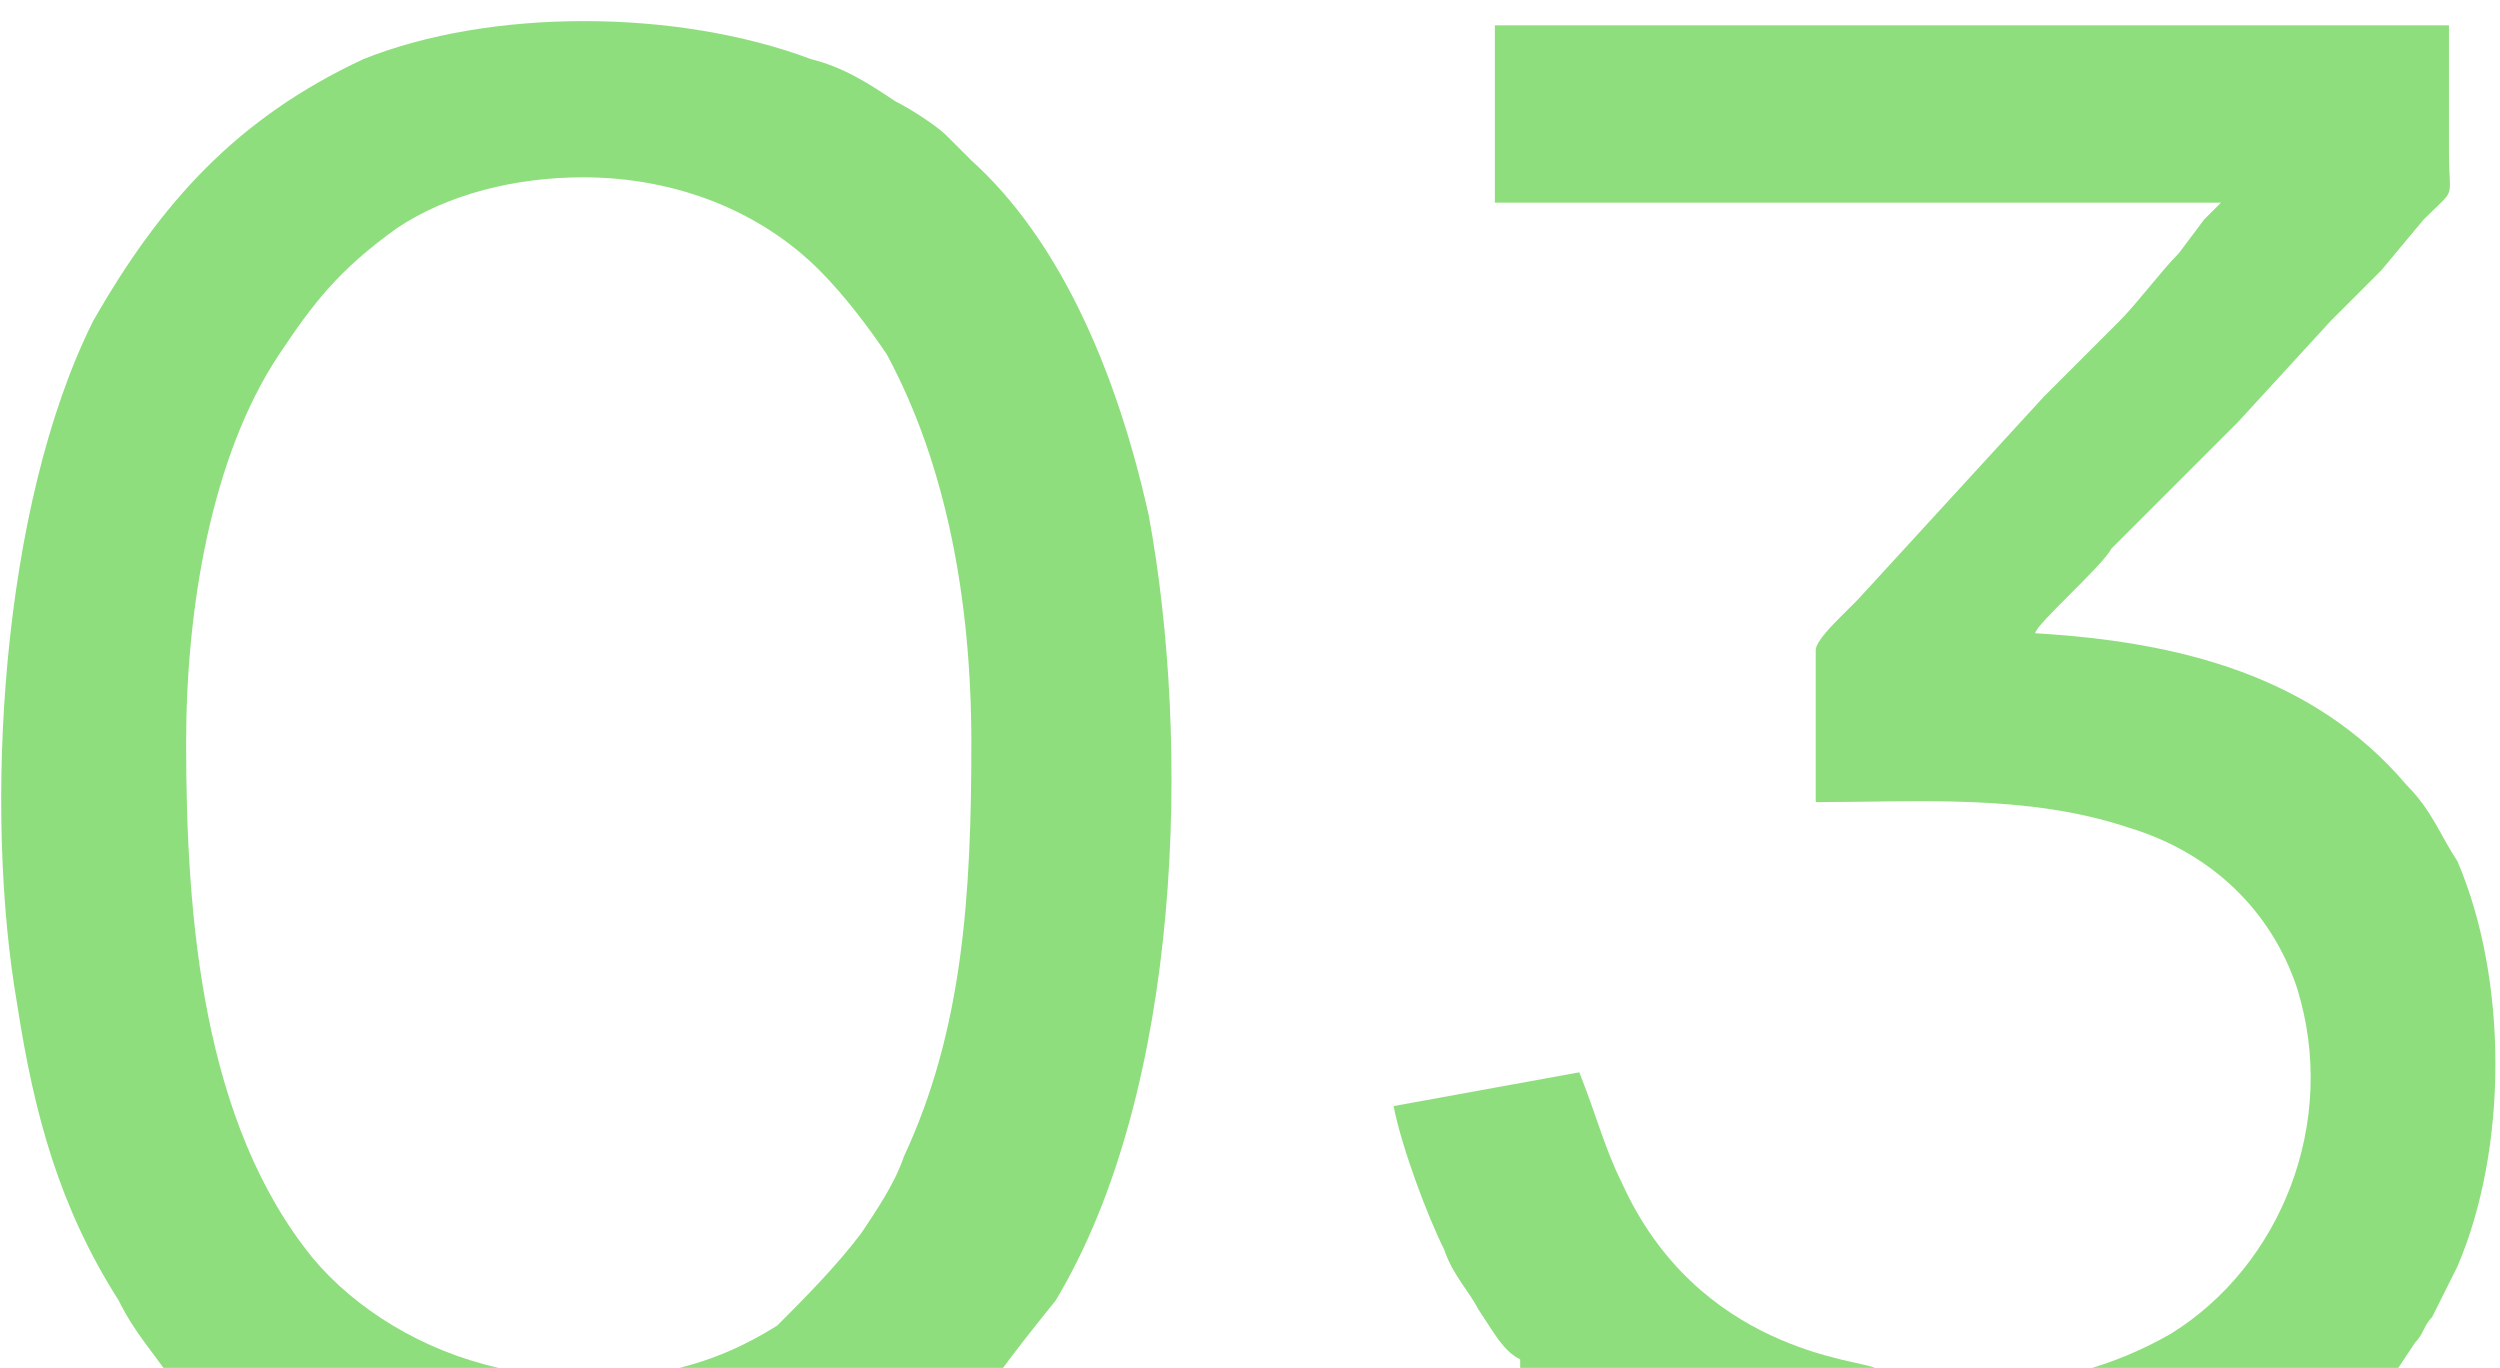
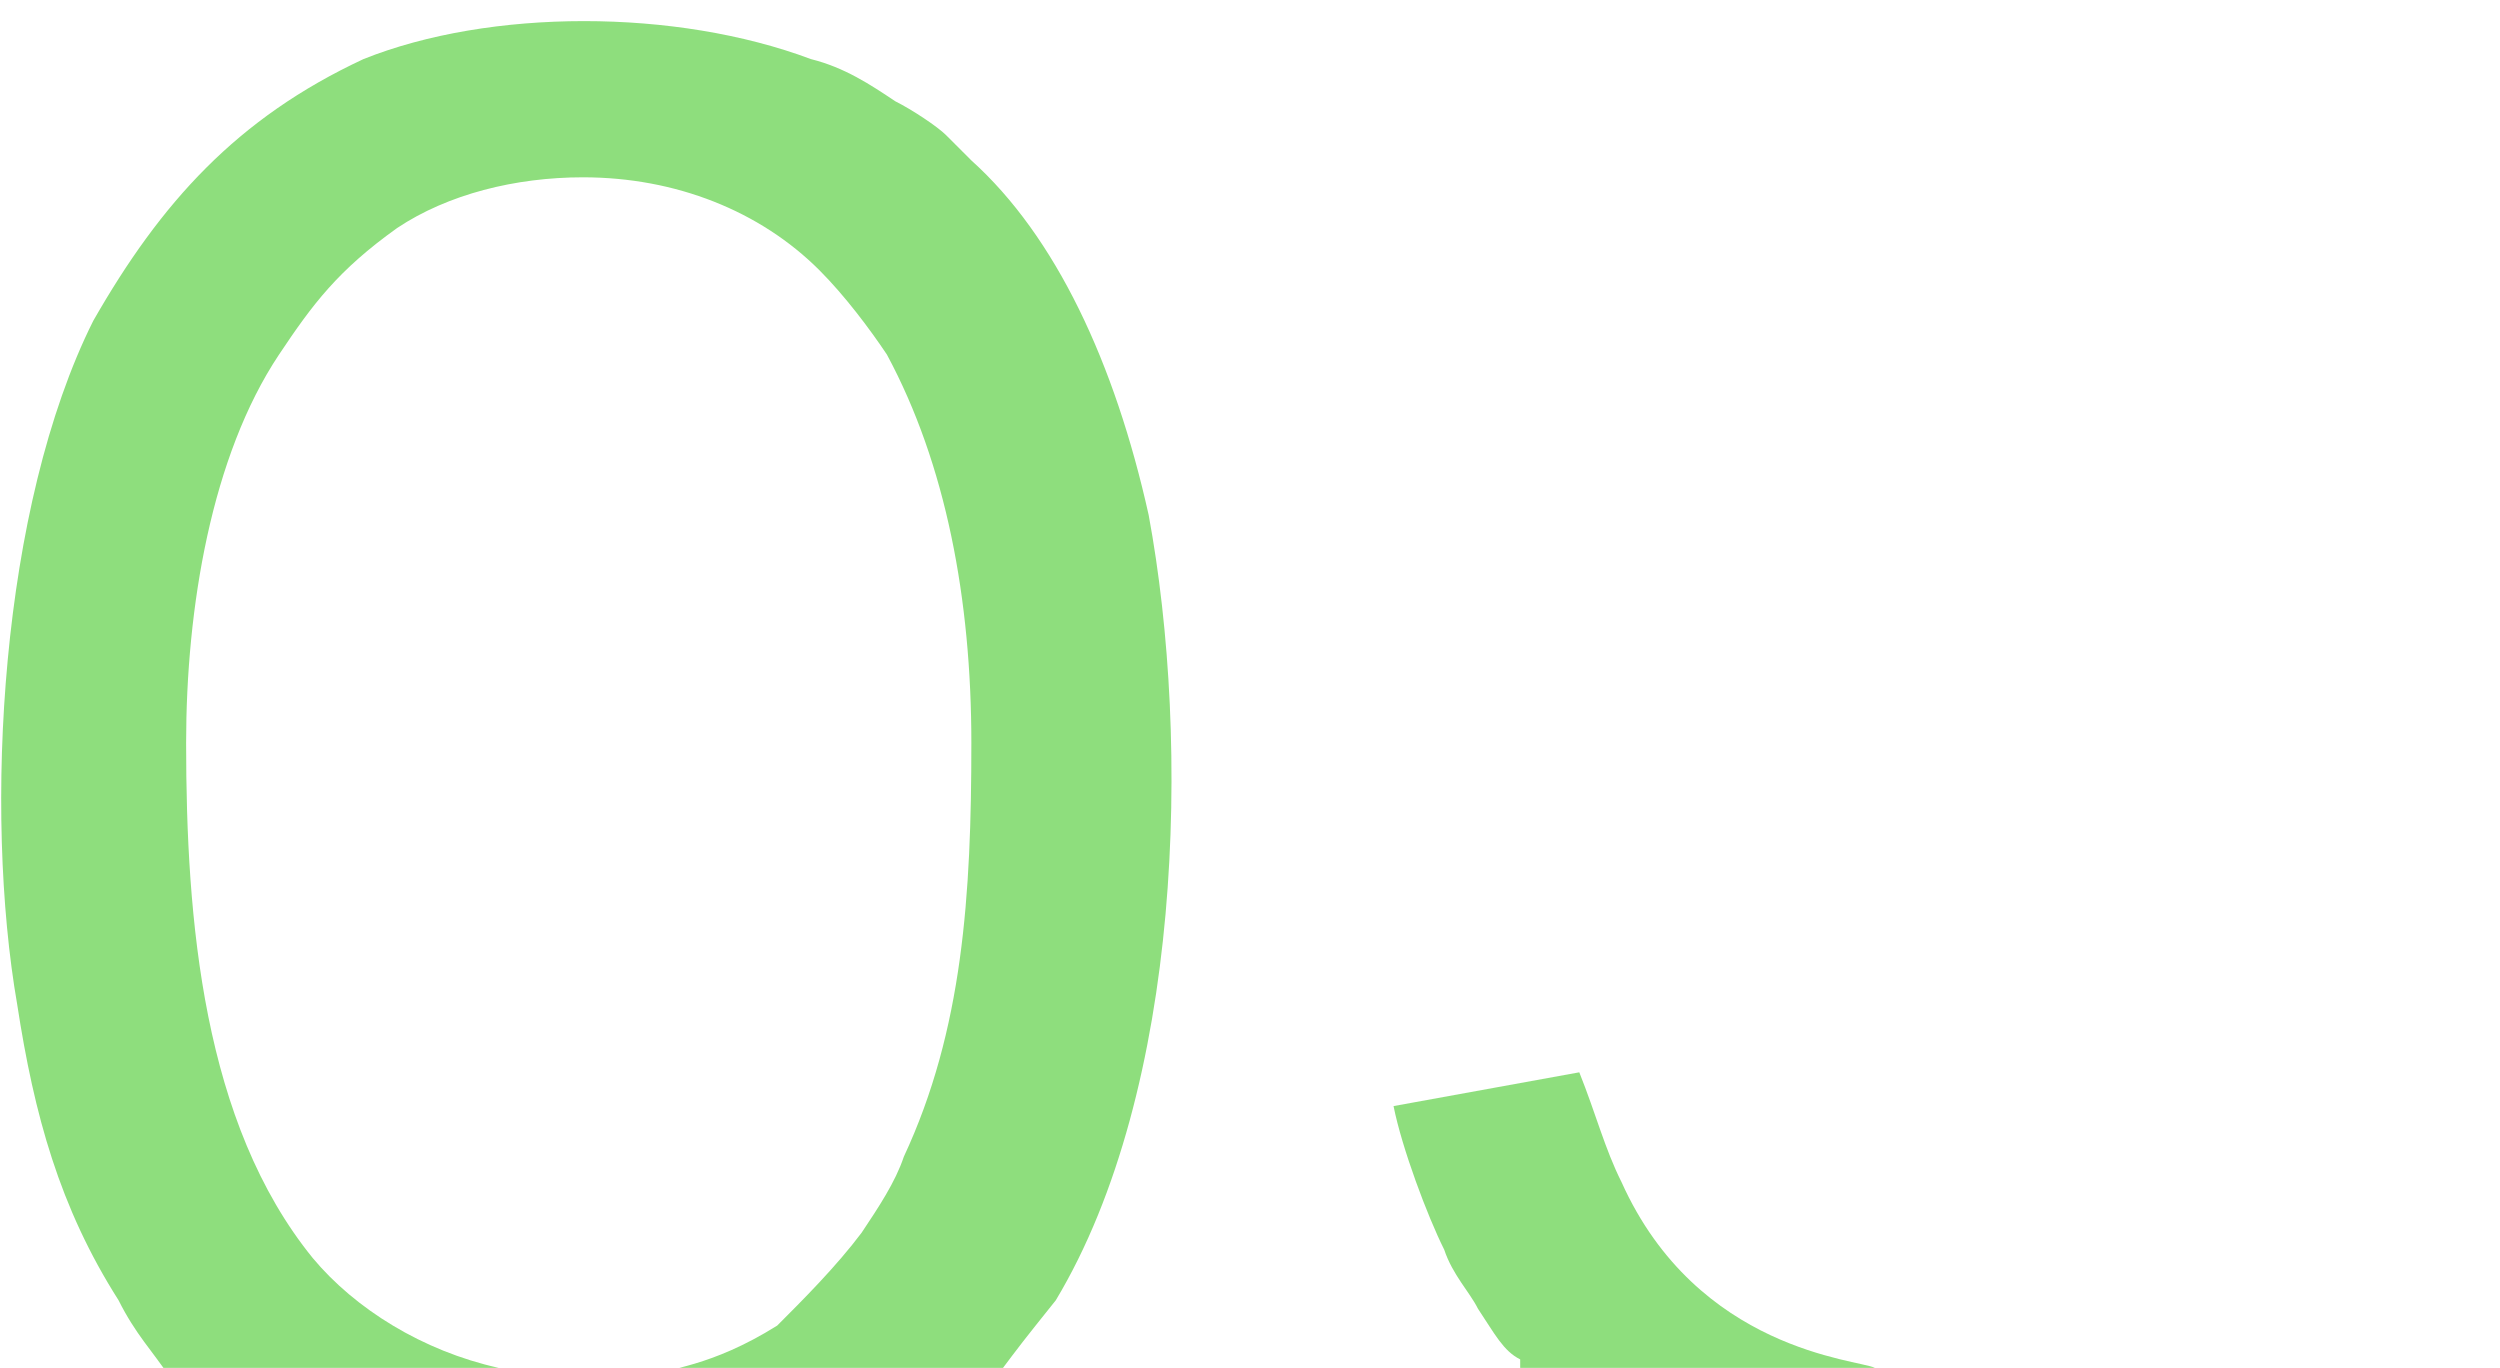
<svg xmlns="http://www.w3.org/2000/svg" xml:space="preserve" width="541px" height="296px" version="1.1" style="shape-rendering:geometricPrecision; text-rendering:geometricPrecision; image-rendering:optimizeQuality; fill-rule:evenodd; clip-rule:evenodd" viewBox="0 0 296 162">
  <defs>
    <style type="text/css"> .fil0 {fill:#8EDE7D} </style>
  </defs>
  <g id="Слой_x0020_1">
    <path class="fil0" d="M20 162l41 0 -1 0c0,0 0,0 -1,0 -9,-2 -17,-7 -22,-13 -13,-16 -15,-40 -15,-61 0,-16 3,-34 11,-46 4,-6 7,-10 14,-15 6,-4 14,-6 22,-6 11,0 21,4 28,11 3,3 6,7 8,10 7,13 10,29 10,46 0,18 -1,34 -8,49 -1,3 -3,6 -5,9 -3,4 -7,8 -10,11 -8,5 -13,5 -15,6l41 0c3,-4 3,-4 7,-9 15,-25 16,-66 11,-93 -4,-18 -11,-33 -21,-42l-3 -3c-1,-1 -4,-3 -6,-4 -3,-2 -6,-4 -10,-5 -16,-6 -38,-6 -53,0 -15,7 -24,17 -32,31 -11,22 -13,58 -9,81 2,13 5,24 12,35 2,4 4,6 6,9z" />
-     <path class="fil0" d="M242 162l42 0 2 -3c1,-1 1,-2 2,-3 1,-2 2,-4 3,-6 6,-14 6,-34 0,-48 -2,-3 -3,-6 -6,-9 -11,-13 -27,-17 -44,-18 0,-1 8,-8 9,-10l13 -13c1,-1 1,-1 2,-2l11 -12c1,-1 1,-1 2,-2 1,-1 1,-1 2,-2 1,-1 1,-1 2,-2l5 -6c4,-4 3,-2 3,-8 0,-5 0,-10 0,-15l-113 0 0 21 86 0c-1,1 -1,1 -2,2l-3 4c-2,2 -5,6 -7,8l-4 4c-1,1 -1,1 -2,2 -1,1 -1,1 -3,3l-22 24c-1,1 -1,1 -2,2 -1,1 -3,3 -3,4l0 18c12,0 25,-1 37,3 10,3 17,10 20,19 5,16 -2,33 -15,41 -7,4 -13,5 -14,5z" />
    <path class="fil0" d="M180 162l42 0c-2,-1 -21,-2 -30,-22 -2,-4 -3,-8 -5,-13l-22 4c1,5 4,13 6,17 1,3 3,5 4,7 2,3 3,5 5,6z" />
  </g>
</svg>